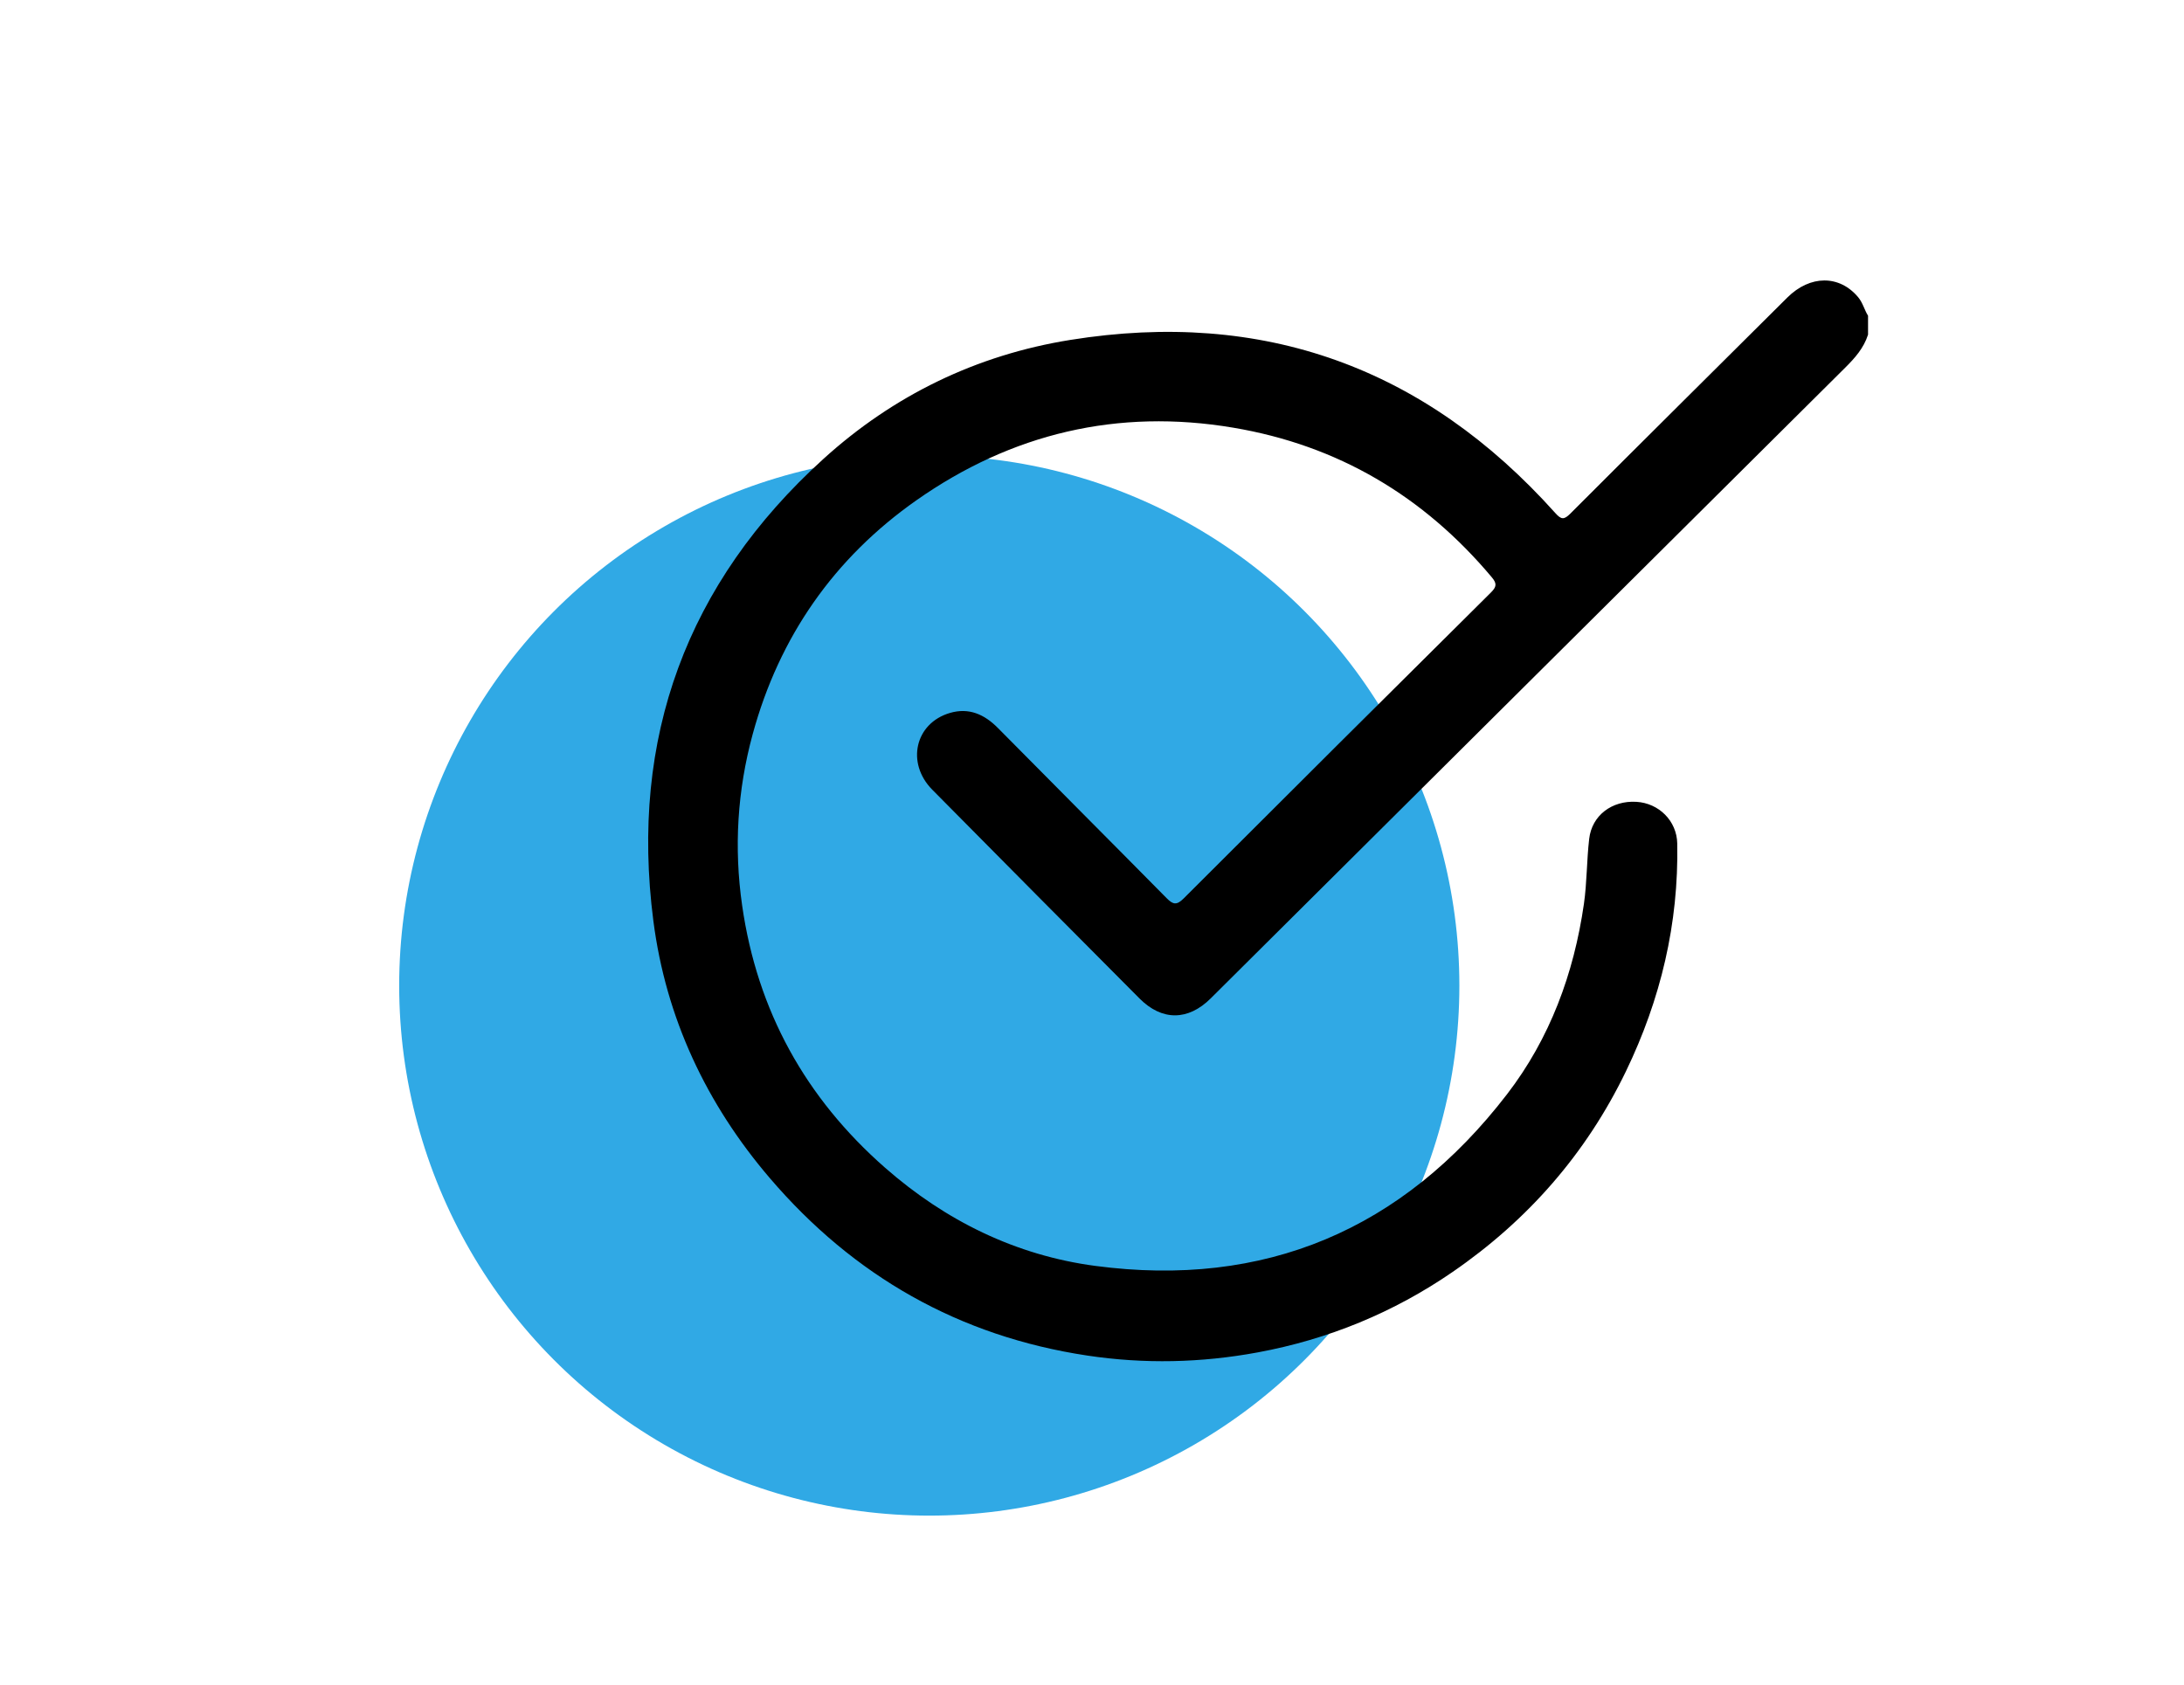
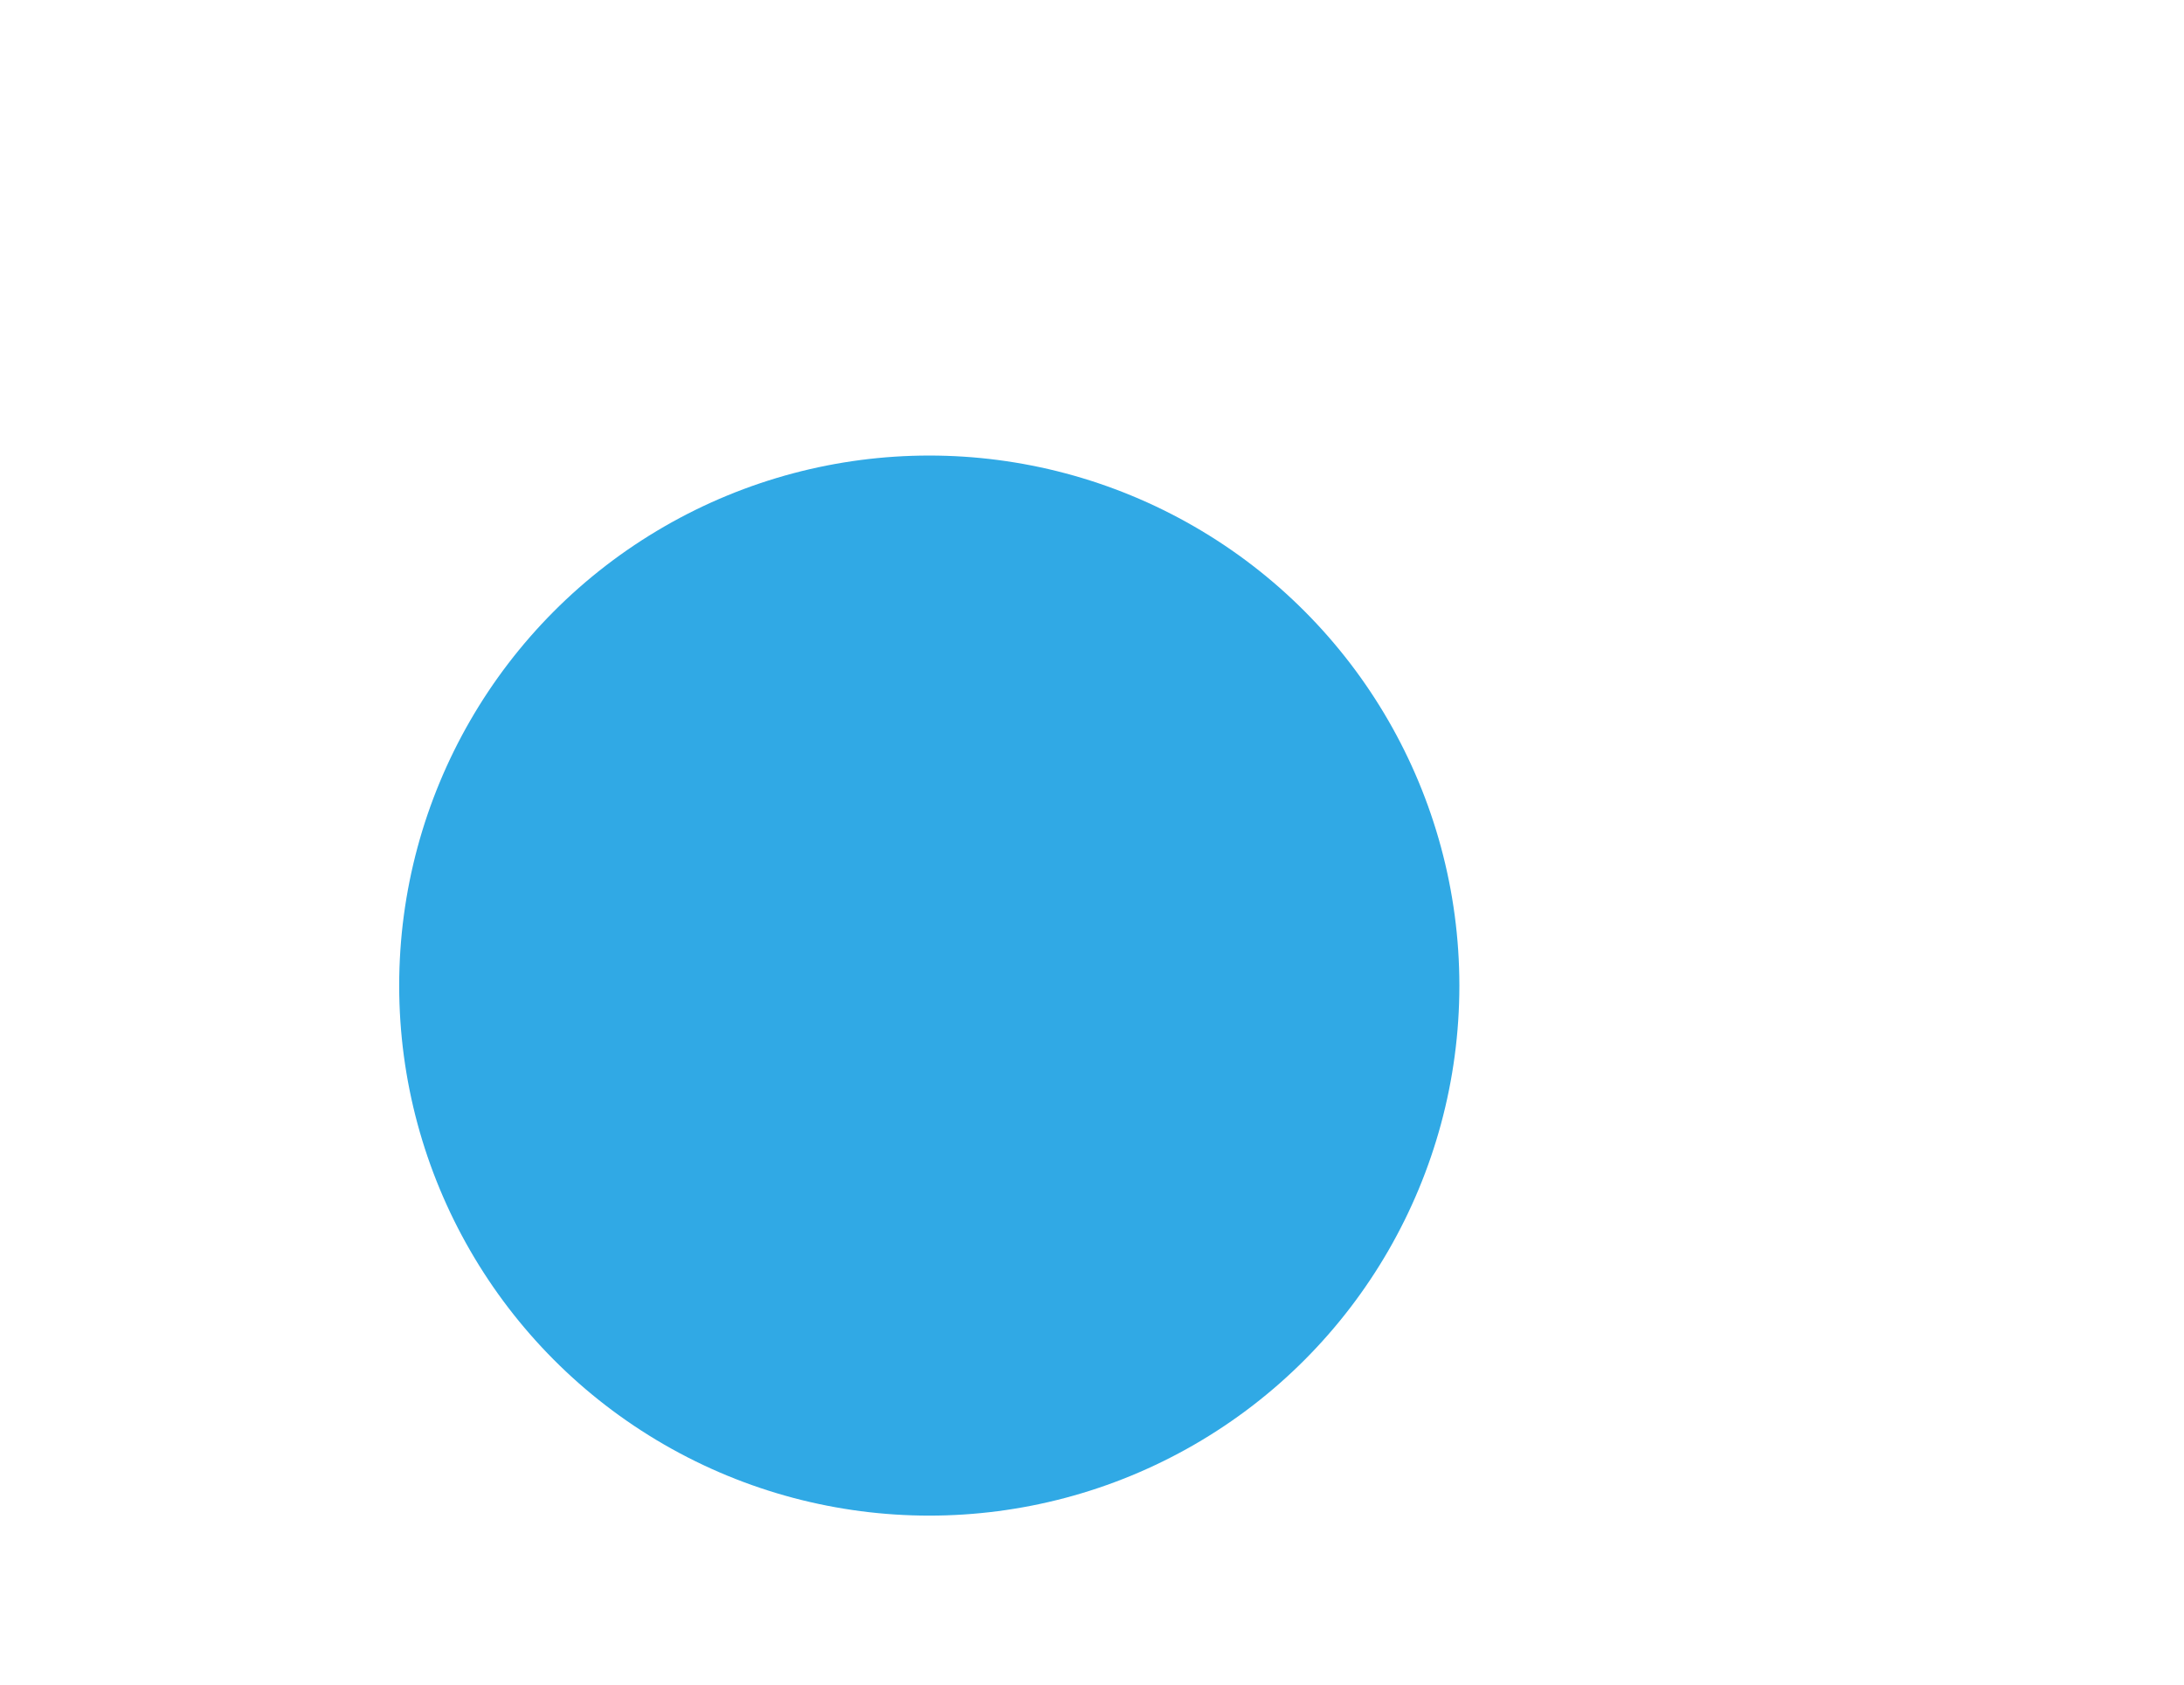
<svg xmlns="http://www.w3.org/2000/svg" id="Cybersecurity_Privacy_Protection" viewBox="0 0 700.41 540.38">
  <circle cx="298.02" cy="316.11" r="170" fill="#30a9e5" />
-   <path d="m599.06,107.39c-1.36,4.25-4.18,7.43-7.28,10.51-67.86,67.42-135.68,134.87-203.51,202.32-7.24,7.2-15.61,7.27-22.81.04-22.19-22.3-44.37-44.6-66.48-66.98-8.46-8.56-5.51-21.33,5.64-24.61,6.11-1.8,11.09.44,15.45,4.86,17.99,18.22,36.1,36.32,54.08,54.55,2.04,2.07,3.21,2.31,5.42.11,32.78-32.78,65.64-65.49,98.55-98.14,1.82-1.81,2.02-2.86.3-4.9-21.85-26.04-49.36-42.33-82.92-47.98-37.02-6.24-71.07,1.84-101.6,23.28-26.4,18.54-44,43.77-52.51,75.01-4.92,18.06-6.06,36.4-3.38,55.01,4.85,33.74,20.32,61.66,45.81,84.04,19.37,17.01,41.96,28.12,67.4,31.5,54.37,7.21,98.64-11.6,132.05-55.01,13.79-17.91,21.47-38.74,24.69-61.09.99-6.9.88-13.94,1.69-20.87.88-7.52,7.29-12.34,15.15-11.87,7.22.43,12.95,6.13,13.09,13.34.49,25.71-5.31,50.04-16.47,73.13-12.75,26.38-31.46,47.72-55.52,64.28-18.96,13.05-39.89,21.65-62.57,25.84-18.15,3.35-36.36,3.76-54.65,1.01-41.09-6.19-74.94-25.51-101.79-56.9-20.36-23.8-33.35-51.41-37.36-82.52-7.58-58.67,10.72-108.38,54.51-148.14,22.48-20.41,49.11-33.36,79.21-38.19,61.88-9.93,113.72,8.86,155.49,55.48,1.95,2.18,2.81,2.28,4.87.22,23.13-23.15,46.36-46.2,69.57-69.28,7.33-7.29,16.71-7.3,22.72-.13,1.5,1.79,1.99,4.04,3.18,5.96v6.12h-.02Z" />
</svg>